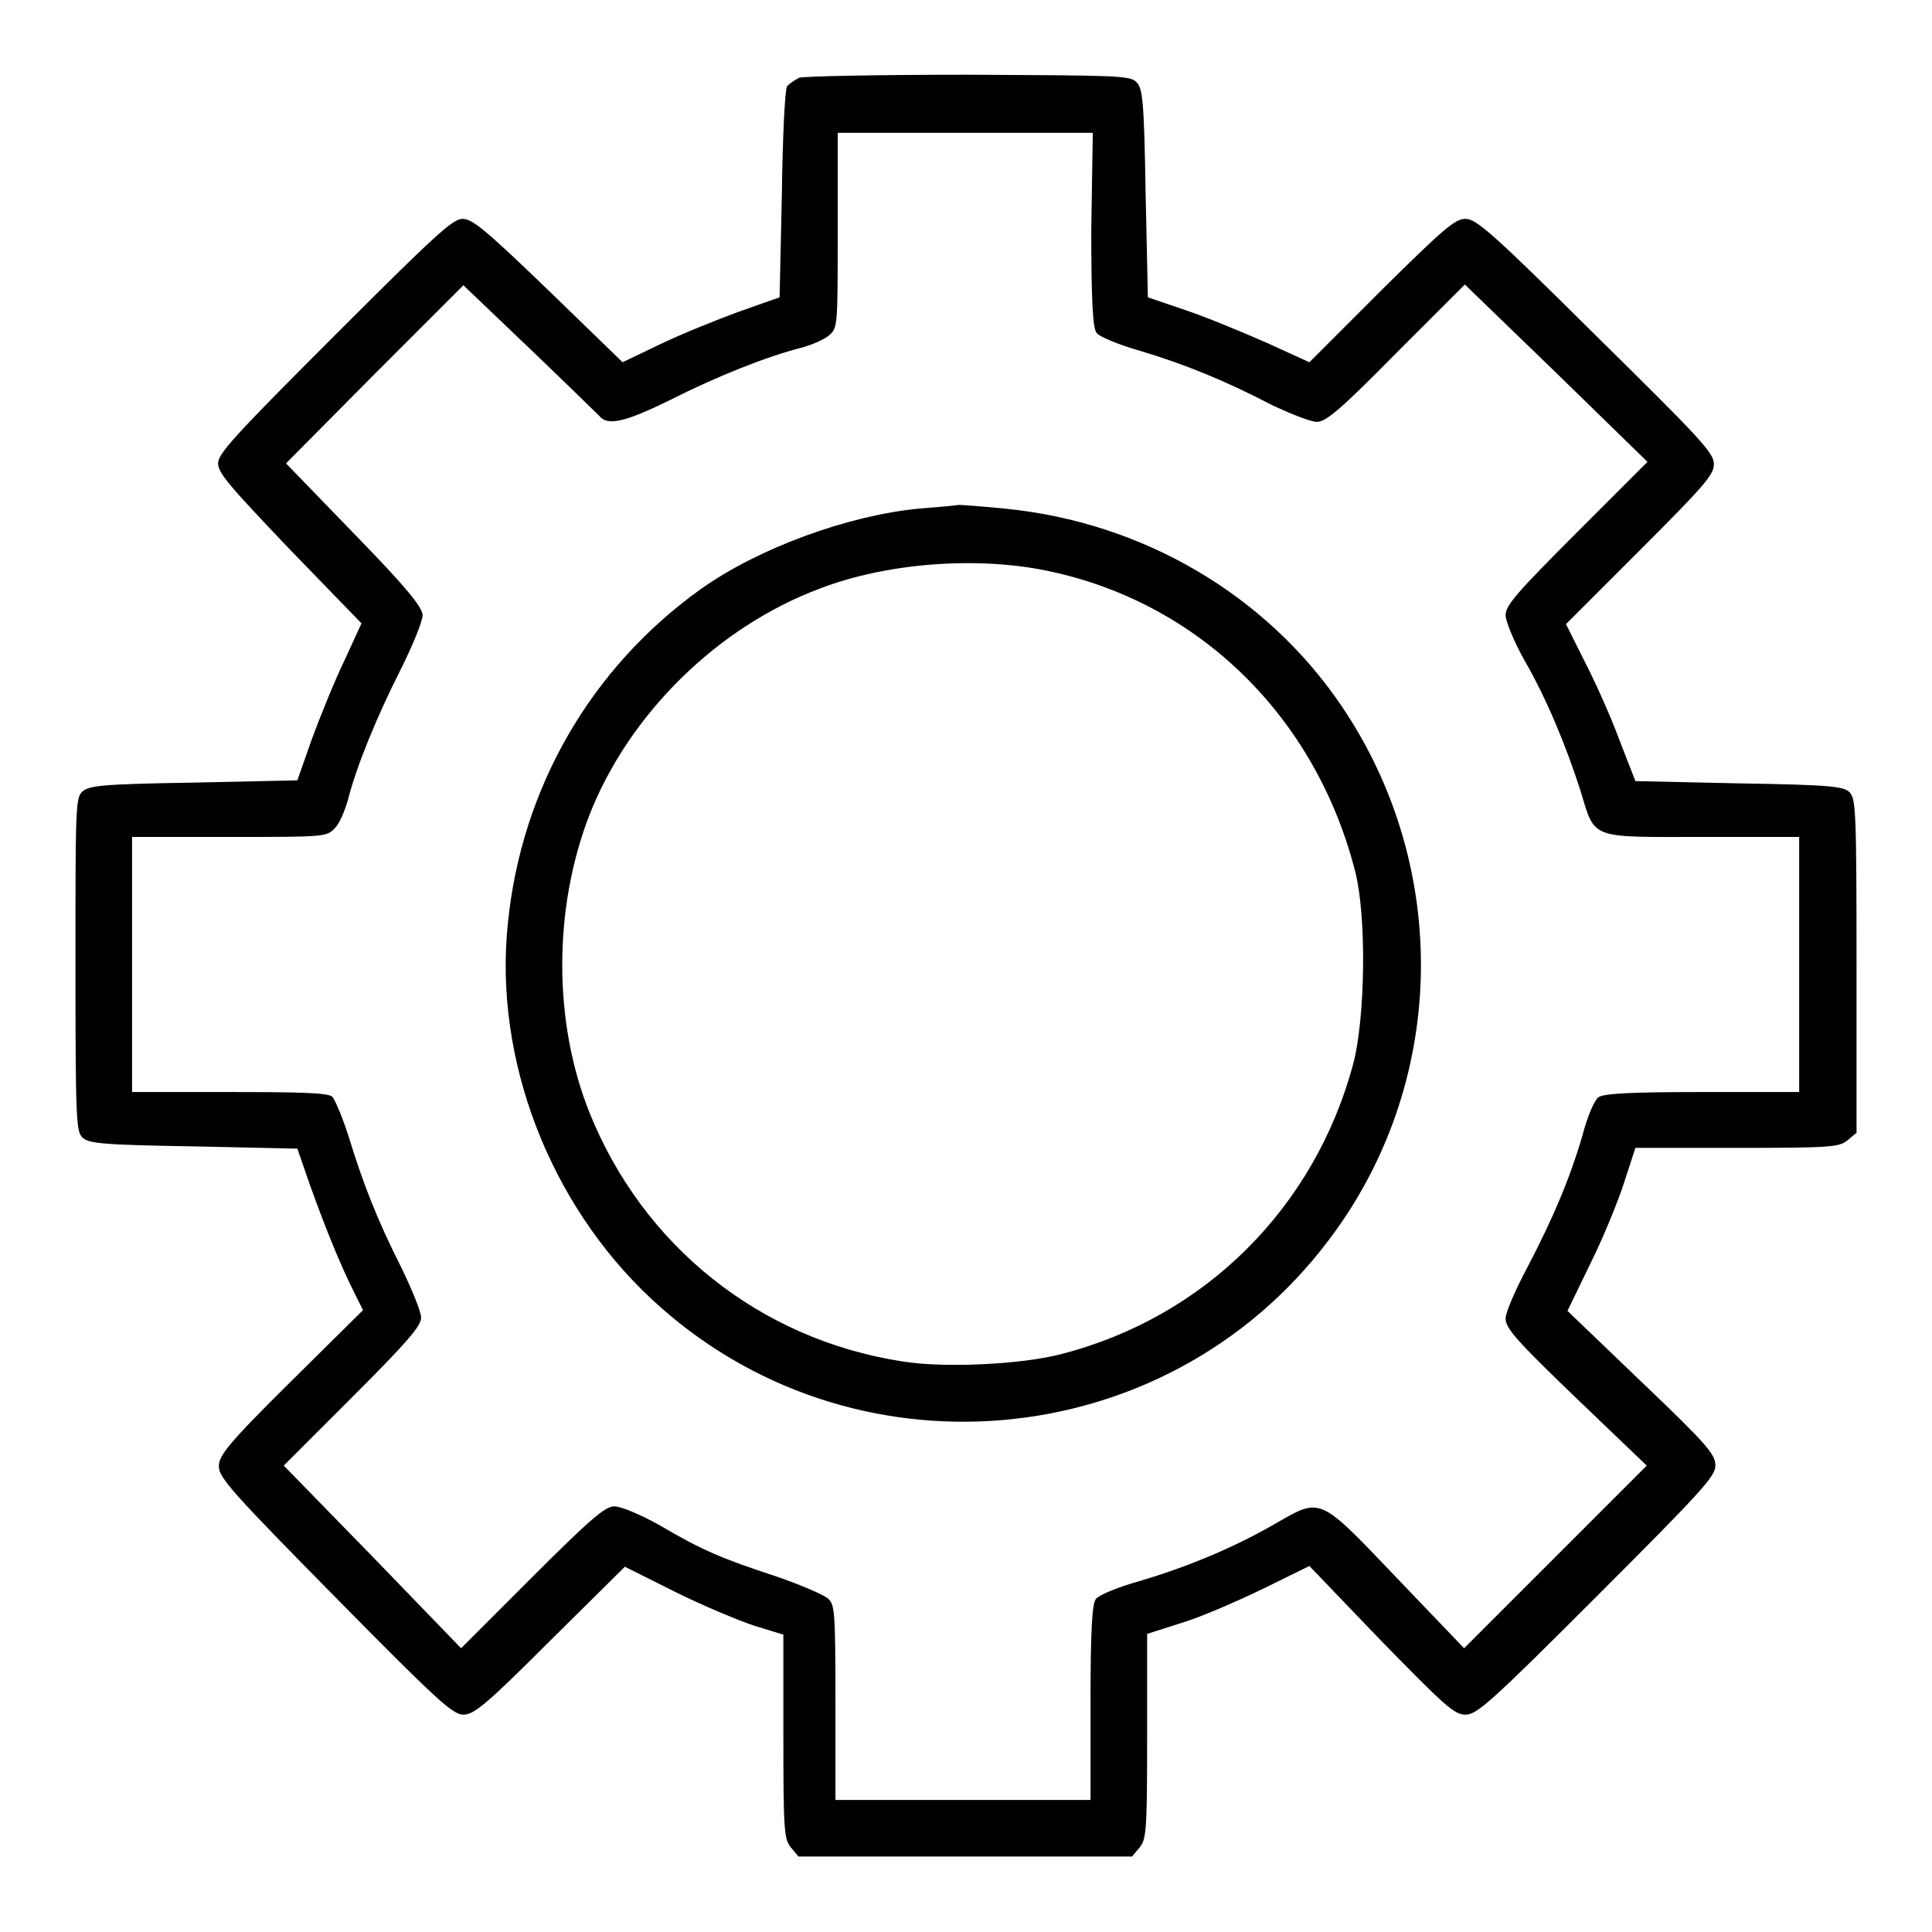
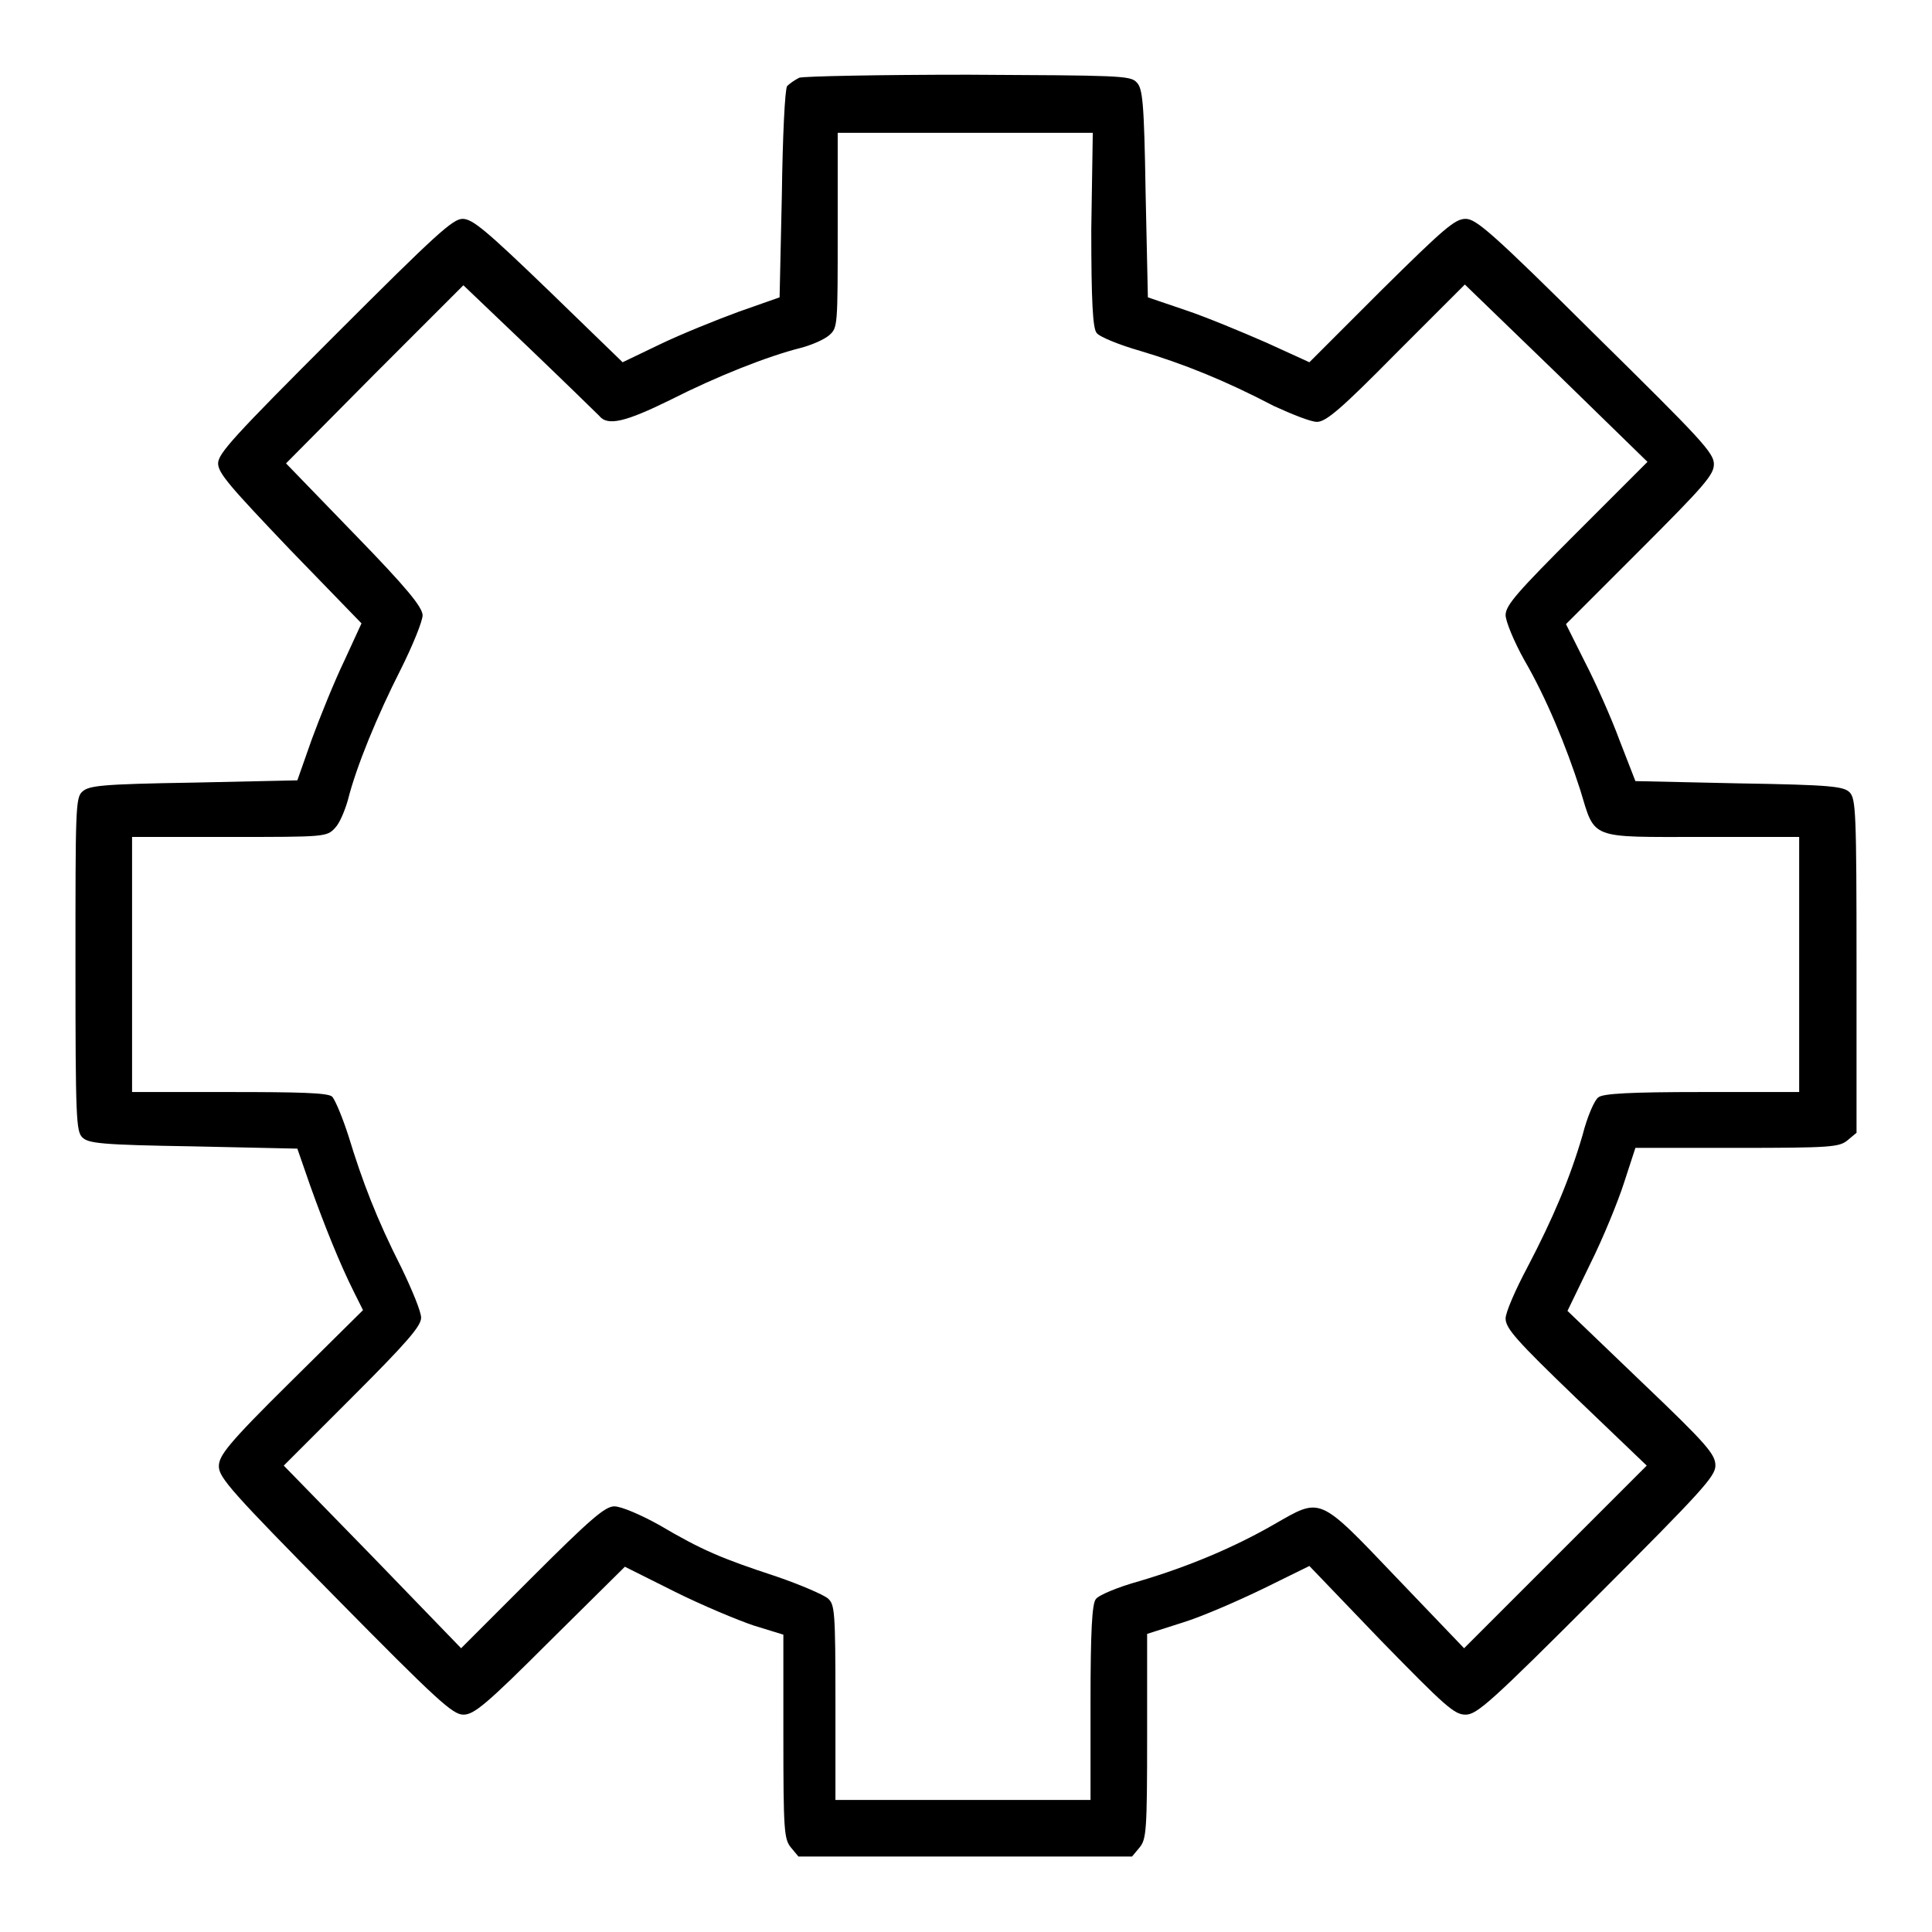
<svg xmlns="http://www.w3.org/2000/svg" version="1.1" x="0px" y="0px" viewBox="0 0 256 256" enable-background="new 0 0 256 256" xml:space="preserve">
  <g>
    <g>
      <g>
        <path fill="#000000" d="M105.9,10.3c-0.6,0.3-1.3,0.8-1.6,1.1c-0.3,0.4-0.6,6.8-0.7,14.4l-0.3,13.6l-5.4,1.9c-3,1.1-7.7,3-10.4,4.3l-5,2.4l-9.8-9.5c-8.3-8-10.1-9.5-11.4-9.5c-1.3,0-3.5,2-17,15.5C31,57.8,28.9,60.1,28.9,61.4c0,1.3,1.6,3.1,9.5,11.4l9.5,9.8l-2.3,5c-1.3,2.7-3.2,7.4-4.3,10.4l-1.9,5.4l-13.8,0.3c-12.3,0.2-13.8,0.4-14.7,1.2c-0.9,0.8-0.9,2.5-0.9,22.9c0,20.4,0.1,22.1,0.9,22.9c0.8,0.8,2.4,1,14.7,1.2l13.8,0.3l1.7,4.9c1.9,5.3,3.9,10.3,5.8,14.1l1.2,2.4l-9.6,9.5c-8.4,8.3-9.5,9.8-9.5,11.2c0,1.5,1.8,3.5,15.4,17.3c13.6,13.8,15.6,15.6,17,15.6c1.4,0,3-1.3,11.5-9.8l9.9-9.8l6.6,3.3c3.6,1.8,8.4,3.8,10.5,4.5l3.9,1.2V230c0,12.6,0.1,13.7,1,14.8l1,1.2h22.1h22.1l1-1.2c0.9-1.1,1-2.2,1-14.8v-13.5l4.7-1.5c2.6-0.8,7.4-2.9,10.7-4.5l6.1-3l9.5,9.9c8.5,8.7,9.7,9.8,11.2,9.8c1.5,0,3.4-1.7,17.4-15.7c14-14,15.7-15.9,15.7-17.3c0-1.5-1.1-2.8-9.8-11.1l-9.8-9.4l3-6.2c1.7-3.4,3.7-8.3,4.5-10.8l1.5-4.6H230c12.6,0,13.7-0.1,14.8-1l1.2-1v-22.1c0-20.5-0.1-22.1-0.9-23c-0.8-0.8-2.4-1-14.7-1.2l-13.7-0.3l-2.1-5.4c-1.1-3-3.2-7.7-4.6-10.4l-2.5-5l9.8-9.8c8.6-8.6,9.8-10,9.8-11.4c0-1.5-1.7-3.3-15.6-17C197.7,30.8,195.6,29,194.2,29c-1.4,0-2.8,1.2-11.2,9.5l-9.5,9.5l-5.7-2.6c-3.2-1.4-8-3.4-10.7-4.3l-5-1.7l-0.3-13.8c-0.2-12.3-0.4-13.9-1.2-14.7c-0.8-0.9-2.5-0.9-22.3-1C116.6,9.9,106.5,10.1,105.9,10.3z M144.6,30.4c0,9.5,0.2,13.1,0.7,13.7c0.3,0.5,3,1.6,5.8,2.4c5.7,1.7,11.2,3.9,17.7,7.3c2.4,1.1,4.9,2.1,5.7,2.1c1.2,0,3.2-1.7,10.5-9.1l9.1-9.1l12.1,11.7l12.1,11.8l-9.4,9.4c-7.8,7.8-9.4,9.6-9.4,10.9c0,0.8,1.1,3.5,2.5,6c2.9,5,5.5,11.3,7.4,17.2c2,6.6,1.1,6.2,16.1,6.2h12.9v16.9v16.9h-12.9c-9.5,0-13.1,0.2-13.7,0.7c-0.5,0.3-1.5,2.6-2.1,5c-1.7,5.8-3.9,11-7.3,17.5c-1.6,3-2.9,6-2.9,6.8c0,1.3,1.4,2.9,9.3,10.5l9.4,9l-12.1,12.1l-12.1,12.1l-9-9.4c-10.4-10.9-9.9-10.6-16.2-7c-5.4,3.1-11.4,5.6-17.8,7.5c-2.9,0.8-5.5,1.9-5.8,2.4c-0.5,0.6-0.7,4.3-0.7,13.7v12.9h-16.9h-16.9v-12.9c0-12.2-0.1-13-1-13.8c-0.6-0.5-3.6-1.8-6.8-2.9c-7.3-2.4-9.9-3.5-15.5-6.8c-2.5-1.4-5.1-2.5-6-2.5c-1.2,0-3.1,1.6-10.9,9.4l-9.4,9.4l-11.7-12.1l-11.8-12.1l9.1-9.1c7.3-7.3,9.1-9.4,9.1-10.5c0-0.8-1.2-3.7-2.6-6.6c-3.3-6.5-5.2-11.5-7-17.4c-0.8-2.5-1.8-4.9-2.2-5.3c-0.6-0.5-4.3-0.6-13.7-0.6H17.5v-16.9v-16.9h12.9c12.7,0,12.9,0,14-1.2c0.6-0.6,1.3-2.3,1.7-3.7c1.1-4.4,3.9-11.2,7-17.3c1.6-3.2,2.9-6.4,2.9-7.2c-0.1-1.1-1.9-3.4-9.1-10.8l-9-9.3l11.7-11.8l11.8-11.8l8.7,8.3c4.7,4.5,8.9,8.6,9.3,9c1.1,1.4,3.5,0.8,9.4-2.1c6.1-3.1,12.9-5.8,17.3-6.9c1.5-0.4,3.1-1.1,3.8-1.7c1.1-1,1.1-1.2,1.1-14V17.6h16.9h16.9L144.6,30.4L144.6,30.4z" />
-         <path fill="#000000" d="M121.7,67.4c-9.3,0.9-21.2,5.2-28.9,10.7c-14.5,10.4-23.7,26.3-25.5,44.2c-1.9,18,5.5,37.2,19,49.8c26.2,24.5,68.1,20.9,89.7-7.7c15.7-20.6,16.4-49.2,1.8-70.8c-10-14.8-26.4-24.4-44.6-26.2c-3-0.3-5.8-0.5-6.2-0.5C126.6,67,124.2,67.2,121.7,67.4z M138.6,75.6c20.2,4.1,35.8,19.4,41,40c1.5,6,1.3,19.4-0.3,25.4c-5.1,19-19.6,33.5-38.6,38.4c-5.2,1.4-15.6,1.9-21.1,1c-18.9-2.9-34.4-15.3-41.5-33c-4.8-12-4.8-27,0-39.4C83.3,94.7,95,83.1,108.6,78C117.4,74.6,129.3,73.7,138.6,75.6z" />
      </g>
    </g>
  </g>
</svg>